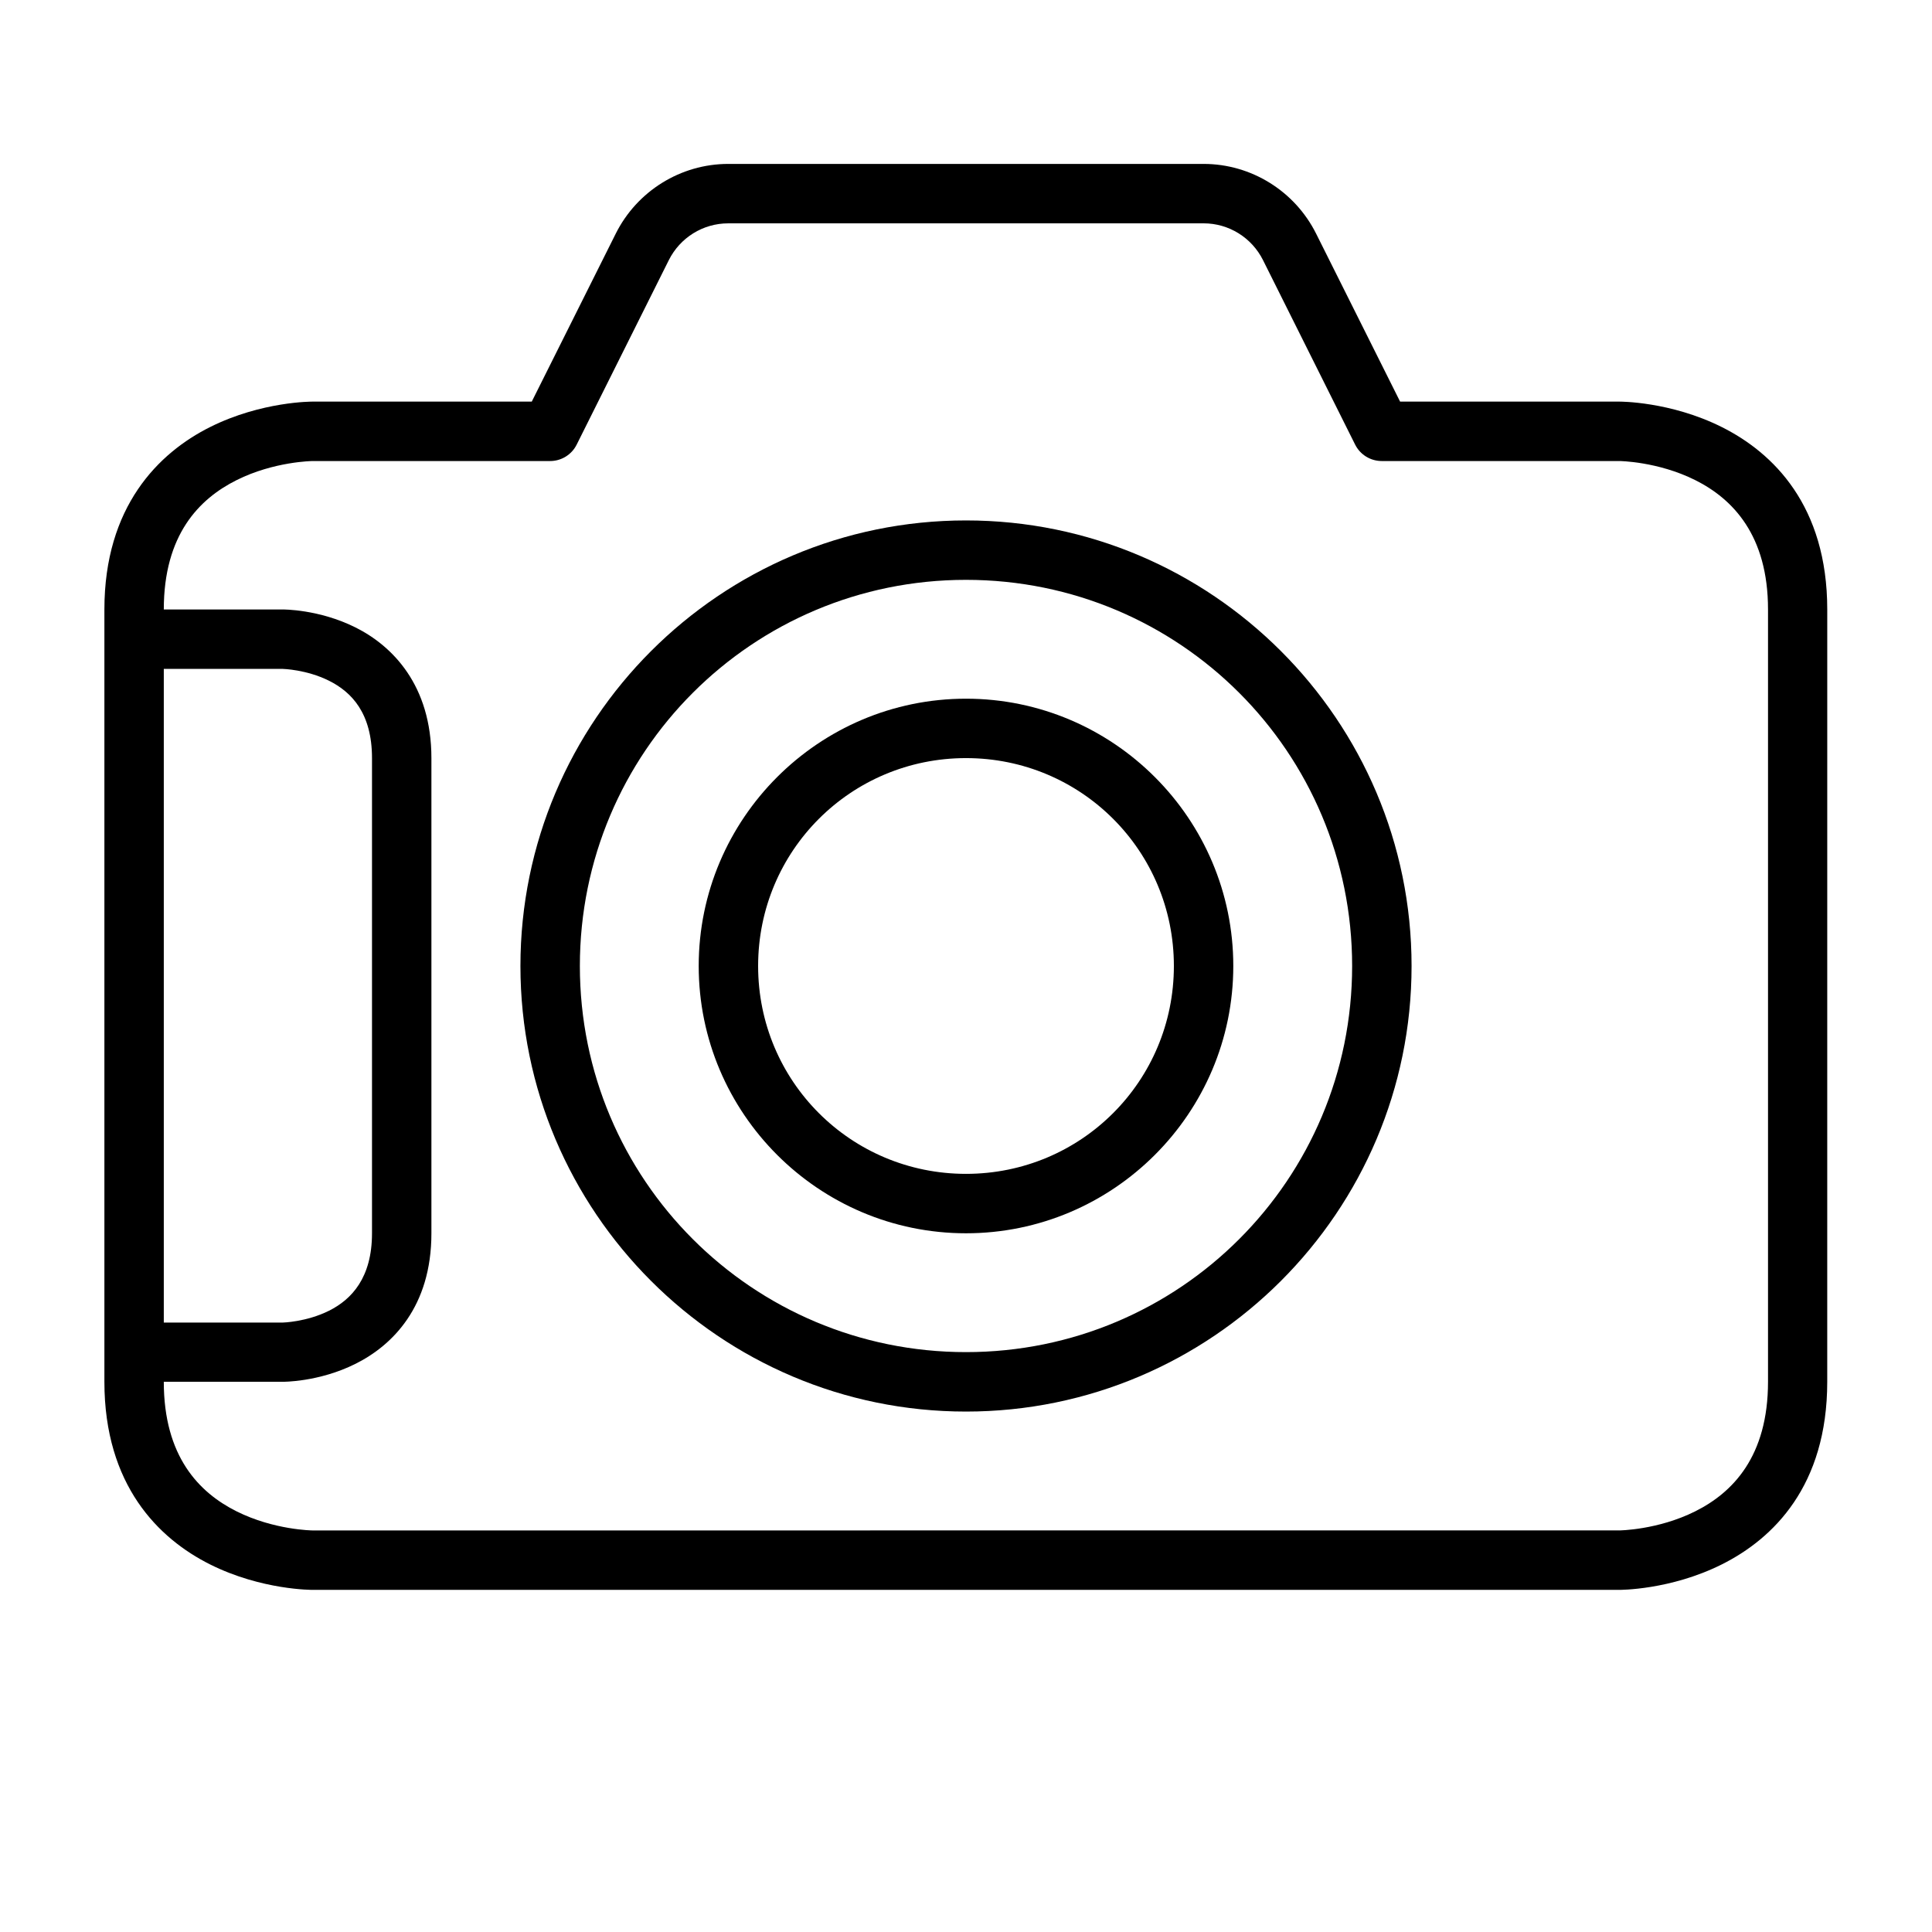
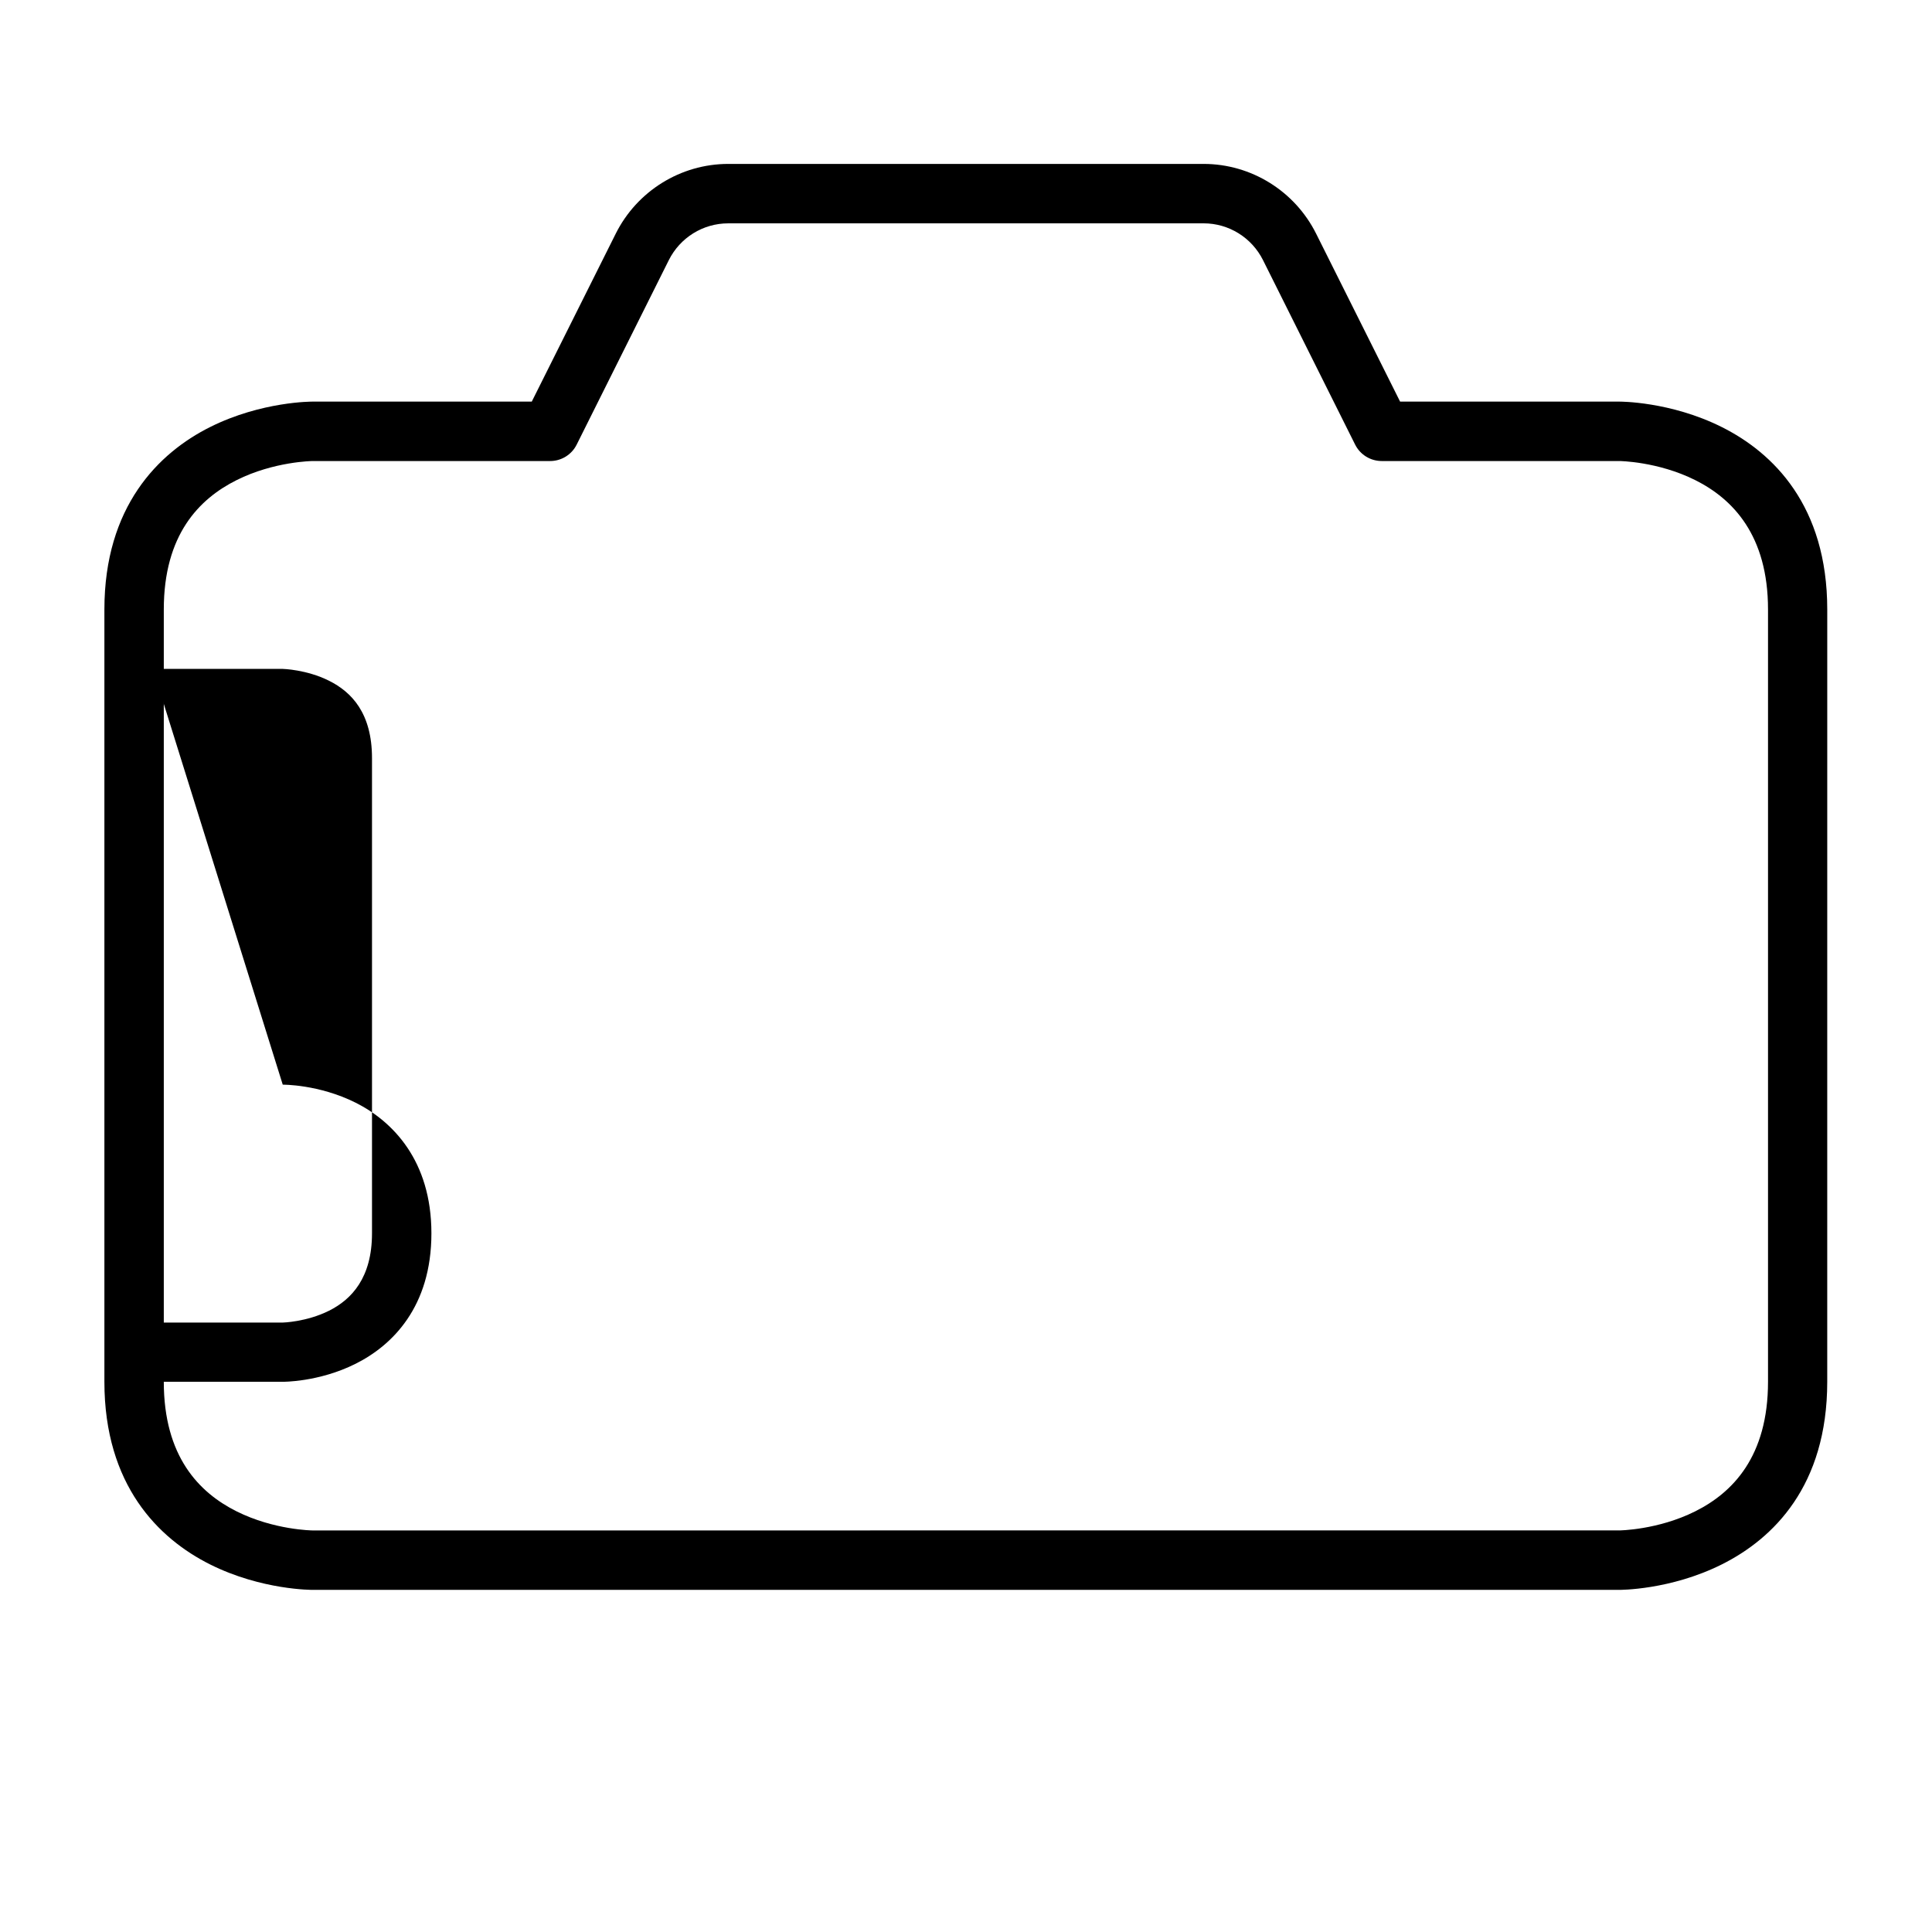
<svg xmlns="http://www.w3.org/2000/svg" fill="#000000" width="800px" height="800px" version="1.1" viewBox="144 144 512 512">
  <g>
-     <path d="m179.59 305.52v15.746h39.34s6.266 0.141 12.262 3.137c5.996 2.996 11.391 8.602 11.391 20.512v125.93c0 11.766-5.394 17.516-11.391 20.512s-12.262 3.137-12.262 3.137l-39.34 0.004v15.691h39.34s9.543 0.109 19.293-4.766 20.105-15.094 20.105-34.574v-125.93c0-19.355-10.355-29.758-20.105-34.633s-19.293-4.766-19.293-4.766z" />
-     <path d="m400 281.92c-65.121 0-118.08 52.961-118.08 118.08s52.961 118.08 118.08 118.08 118.08-52.961 118.08-118.08-52.961-118.08-118.08-118.08zm0 15.746c56.613 0 102.33 45.719 102.33 102.33s-45.719 102.33-102.33 102.33c-56.613 0-102.33-45.719-102.33-102.33s45.719-102.33 102.33-102.33z" />
-     <path d="m400 329.16c-39.035 0-70.836 31.801-70.836 70.836s31.801 70.836 70.836 70.836 70.836-31.801 70.836-70.836-31.801-70.836-70.836-70.836zm0 15.746c30.527 0 55.09 24.562 55.09 55.09s-24.562 55.09-55.09 55.09-55.09-24.562-55.09-55.09 24.562-55.09 55.09-55.09z" />
+     <path d="m179.59 305.52v15.746h39.34s6.266 0.141 12.262 3.137c5.996 2.996 11.391 8.602 11.391 20.512v125.93c0 11.766-5.394 17.516-11.391 20.512s-12.262 3.137-12.262 3.137l-39.34 0.004v15.691h39.34s9.543 0.109 19.293-4.766 20.105-15.094 20.105-34.574c0-19.355-10.355-29.758-20.105-34.633s-19.293-4.766-19.293-4.766z" />
    <path d="m336.99 187.44c-12.613 0-24.168 7.195-29.812 18.48l-22.254 44.512h-58.113s-13.453-0.102-27.137 6.742c-13.688 6.844-28.008 21.09-28.008 48.348v204.66c0 27.387 14.324 41.562 28.008 48.406 13.688 6.844 27.137 6.742 27.137 6.742h346.34s13.453 0.102 27.137-6.742c13.688-6.844 27.949-20.848 27.949-48.406l0.004-204.66c0-27.441-14.266-41.504-27.949-48.348-13.688-6.844-27.137-6.742-27.137-6.742h-58.113l-22.258-44.512c-5.641-11.281-17.195-18.48-29.809-18.48zm0 15.746h125.98c6.684 0 12.758 3.785 15.746 9.762l24.406 48.871c1.332 2.668 4.051 4.352 7.031 4.359h62.992s10.176 0.09 20.105 5.055c9.93 4.965 19.293 14.586 19.293 34.285v204.66c0 19.816-9.363 29.379-19.293 34.344-9.93 4.965-20.105 5.055-20.105 5.055l-346.34 0.004s-10.176-0.09-20.105-5.055c-9.93-4.965-19.293-14.523-19.293-34.344v-204.66c0-19.809 9.363-29.32 19.293-34.285 9.93-4.965 20.105-5.055 20.105-5.055h62.934c3 0.016 5.75-1.672 7.09-4.359l24.406-48.871c2.988-5.977 9.062-9.762 15.746-9.762z" />
  </g>
</svg>